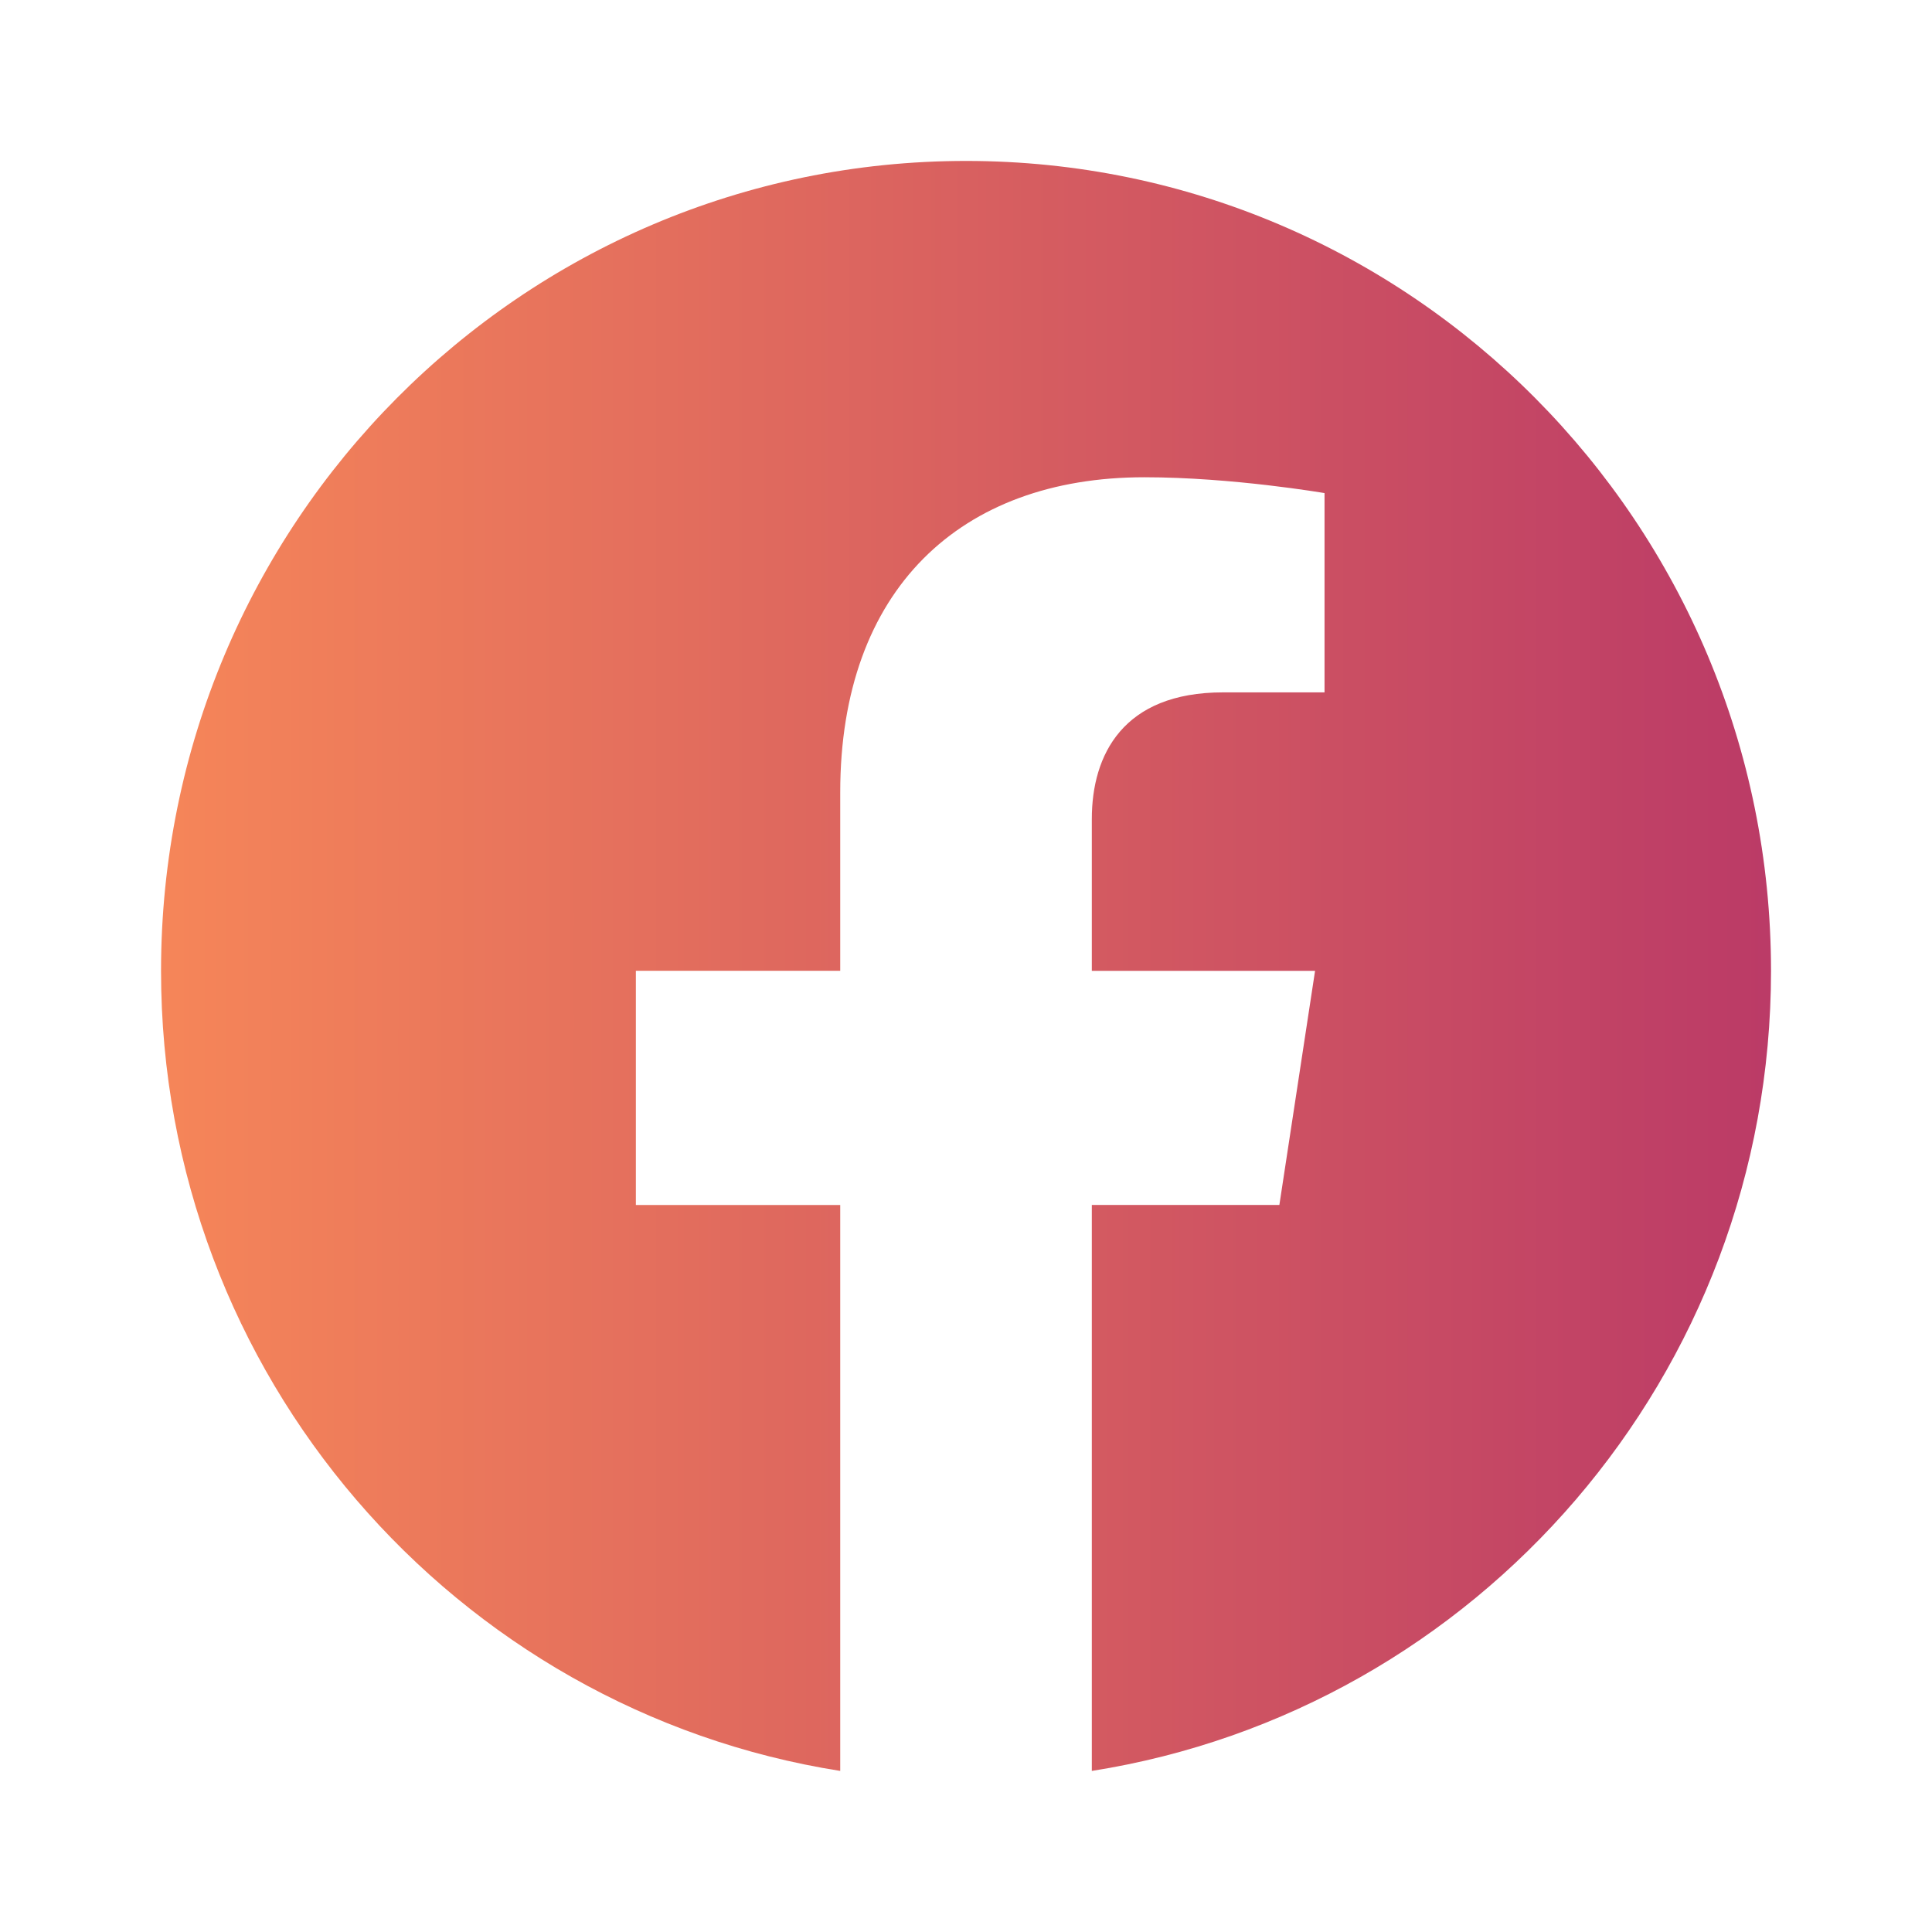
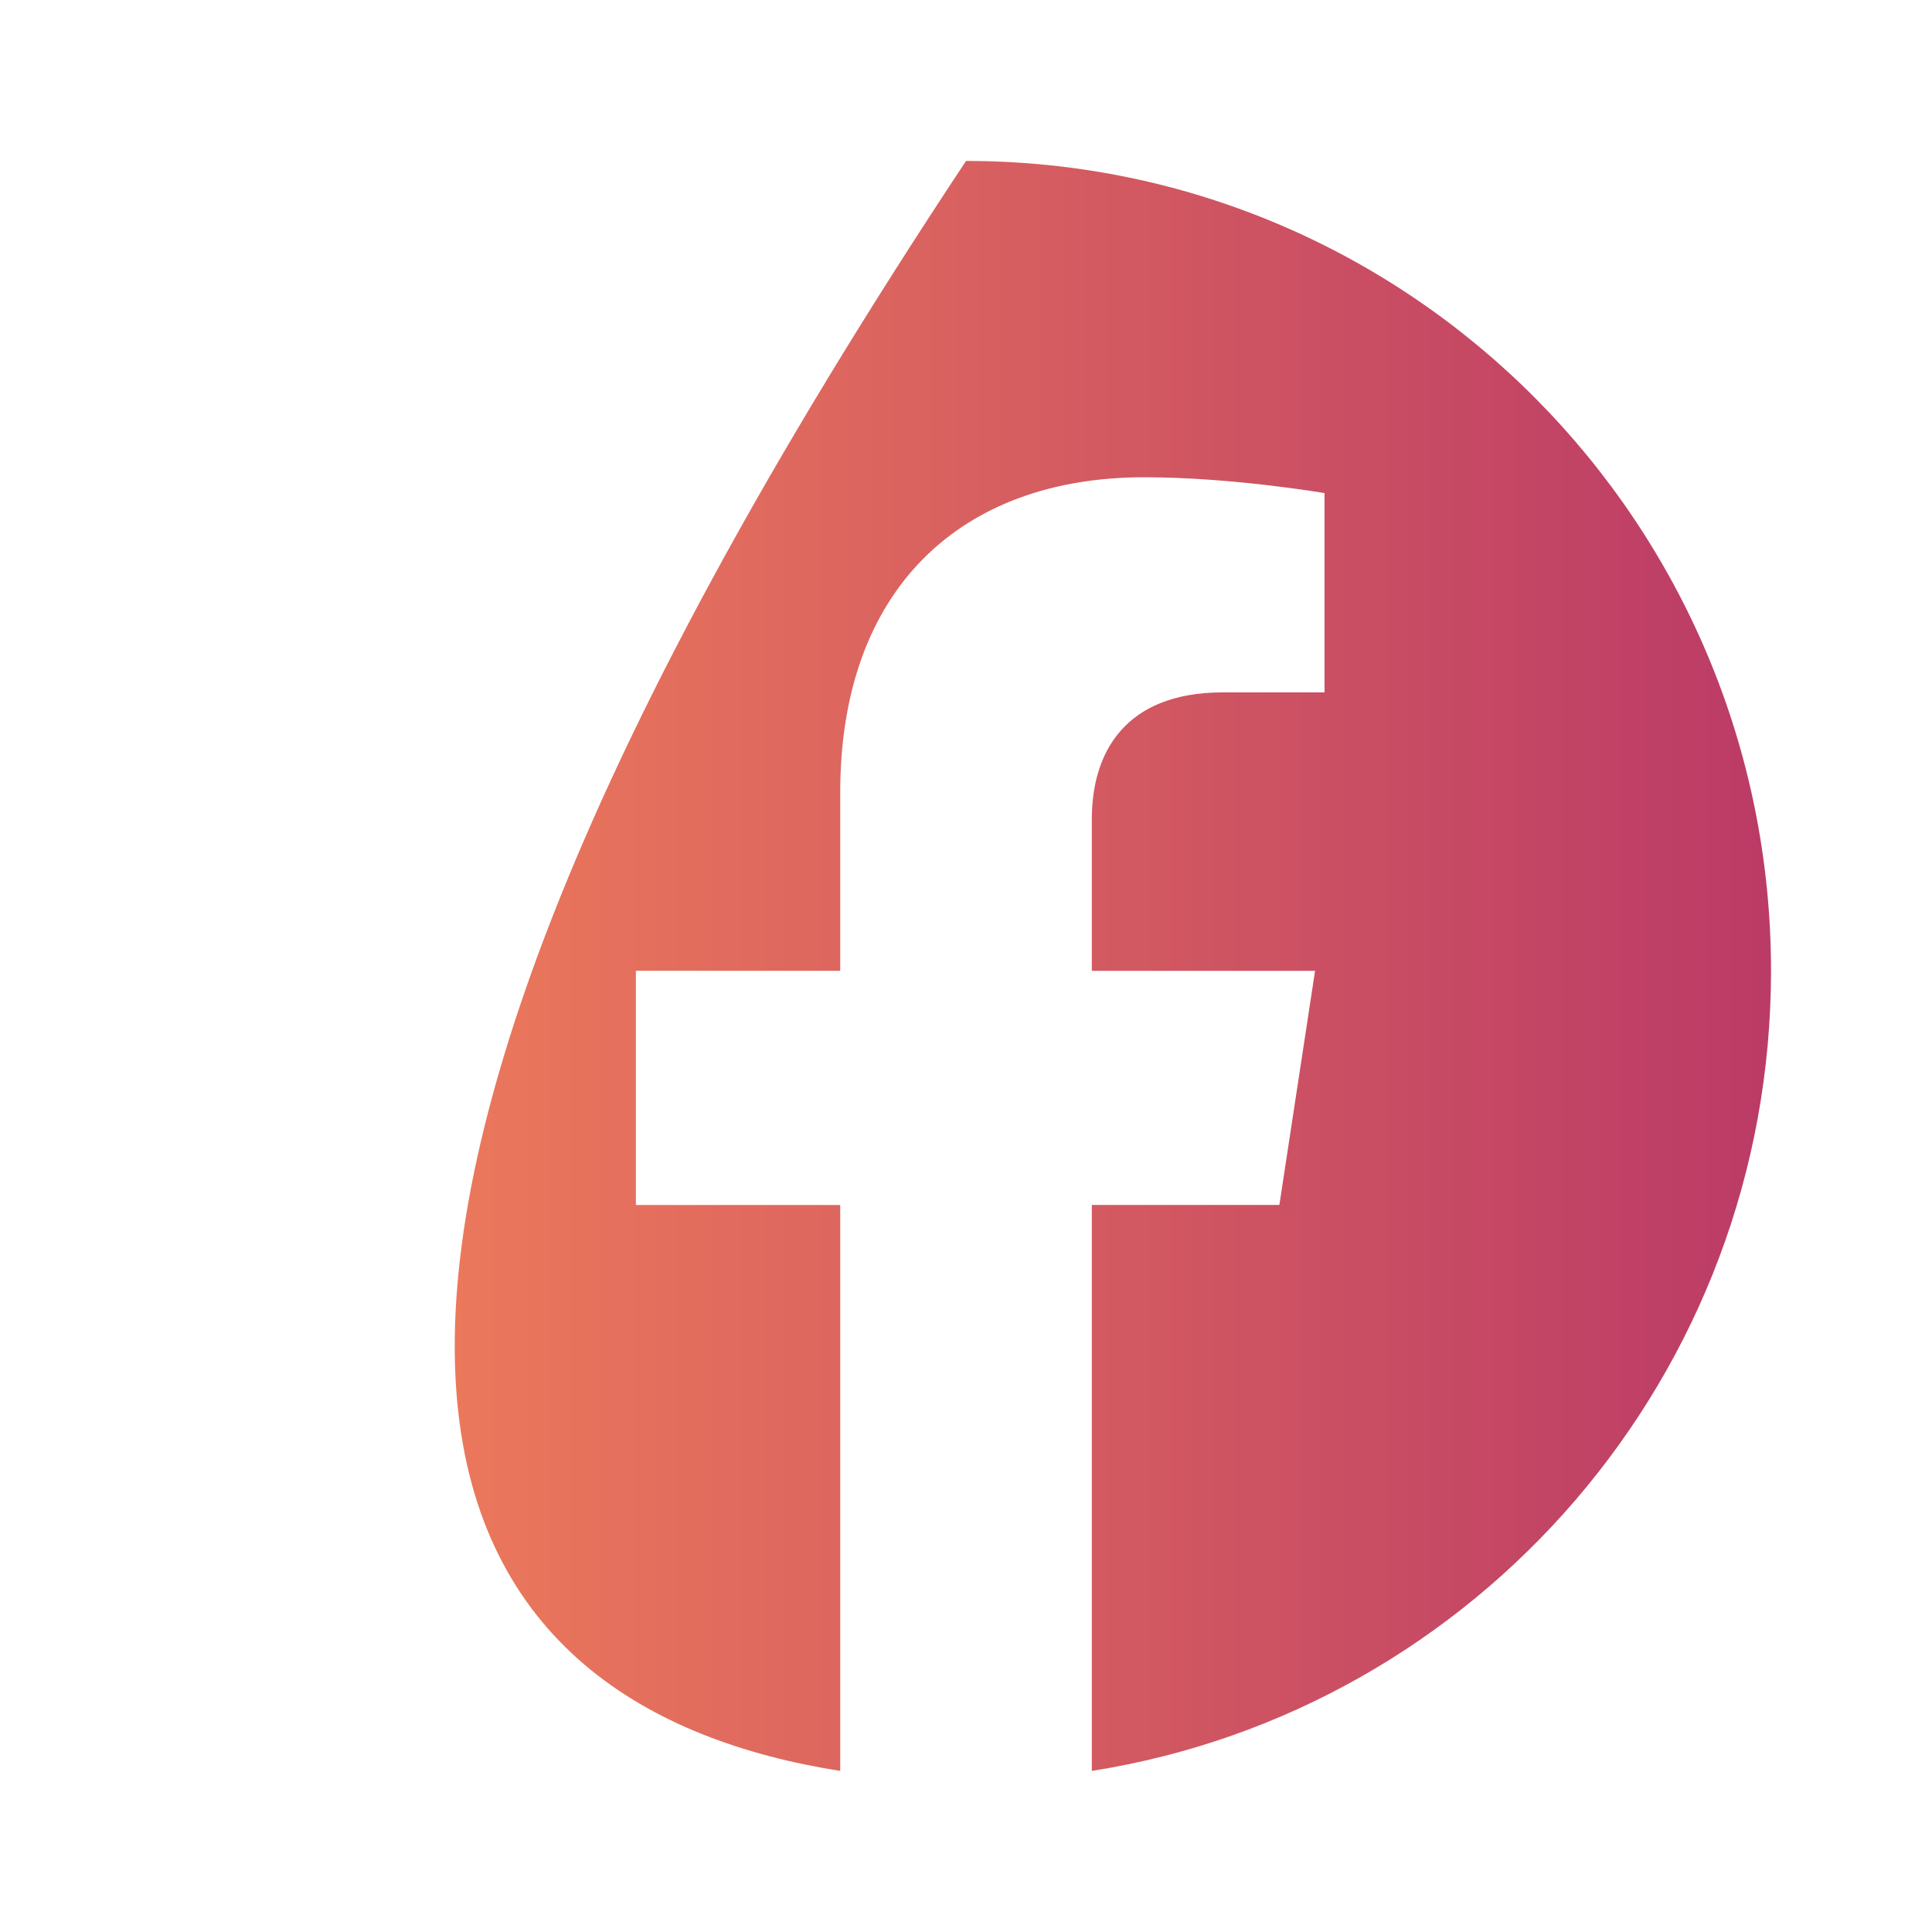
<svg xmlns="http://www.w3.org/2000/svg" width="40" height="40" viewBox="0 0 40 40" fill="none">
-   <path d="M36.667 20.1C36.667 10.839 29.206 3.332 20.001 3.332C10.795 3.332 3.334 10.839 3.334 20.1C3.334 28.471 9.427 35.408 17.396 36.665V24.948H13.165V20.099H17.396V16.405C17.396 12.203 19.884 9.881 23.692 9.881C25.514 9.881 27.423 10.209 27.423 10.209V14.335H25.32C23.25 14.335 22.605 15.629 22.605 16.955V20.1H27.227L26.488 24.947H22.605V36.665C30.574 35.408 36.667 28.471 36.667 20.1Z" fill="url(#paint0_linear_56121_9839)" />
+   <path d="M36.667 20.1C36.667 10.839 29.206 3.332 20.001 3.332C3.334 28.471 9.427 35.408 17.396 36.665V24.948H13.165V20.099H17.396V16.405C17.396 12.203 19.884 9.881 23.692 9.881C25.514 9.881 27.423 10.209 27.423 10.209V14.335H25.32C23.25 14.335 22.605 15.629 22.605 16.955V20.1H27.227L26.488 24.947H22.605V36.665C30.574 35.408 36.667 28.471 36.667 20.1Z" fill="url(#paint0_linear_56121_9839)" />
  <defs>
    <linearGradient id="paint0_linear_56121_9839" x1="1.35" y1="20.665" x2="40.04" y2="20.665" gradientUnits="userSpaceOnUse">
      <stop stop-color="#F98A58" />
      <stop offset="1" stop-color="#B53368" />
    </linearGradient>
  </defs>
</svg>